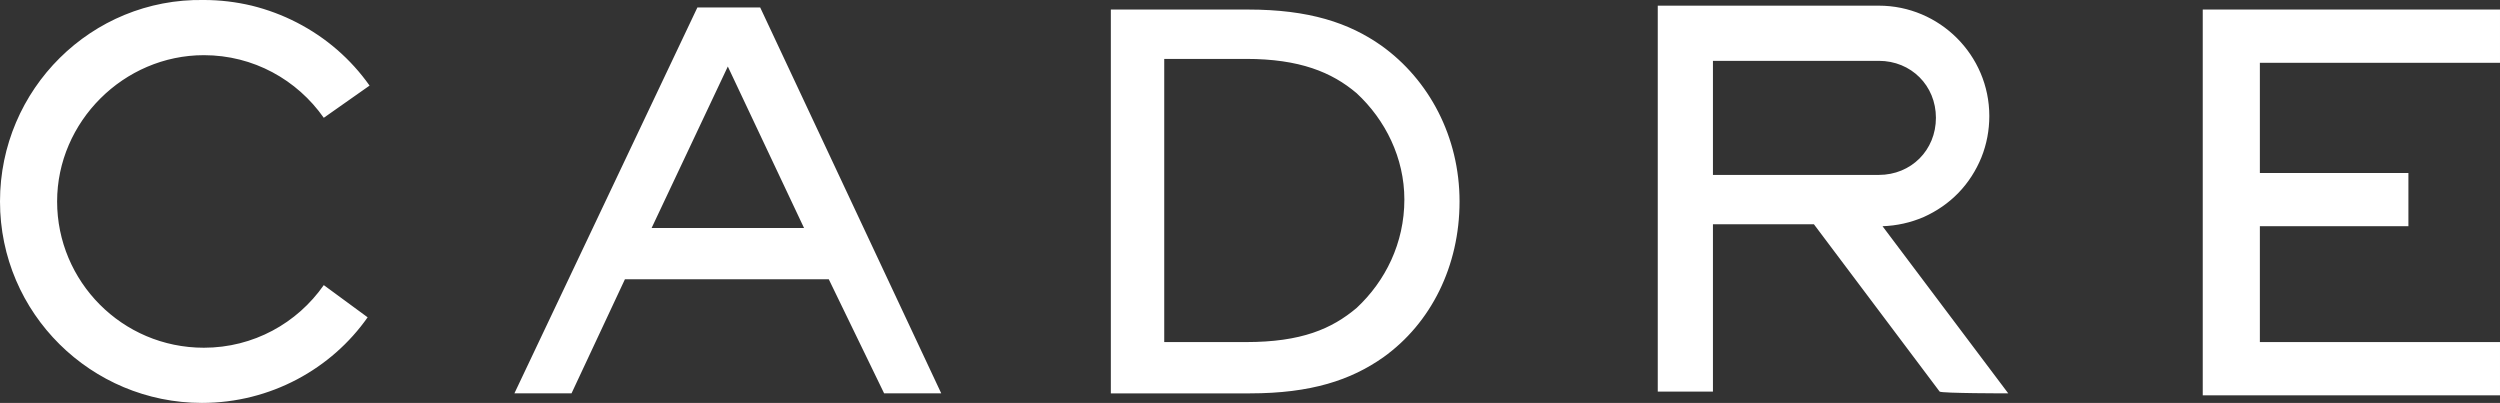
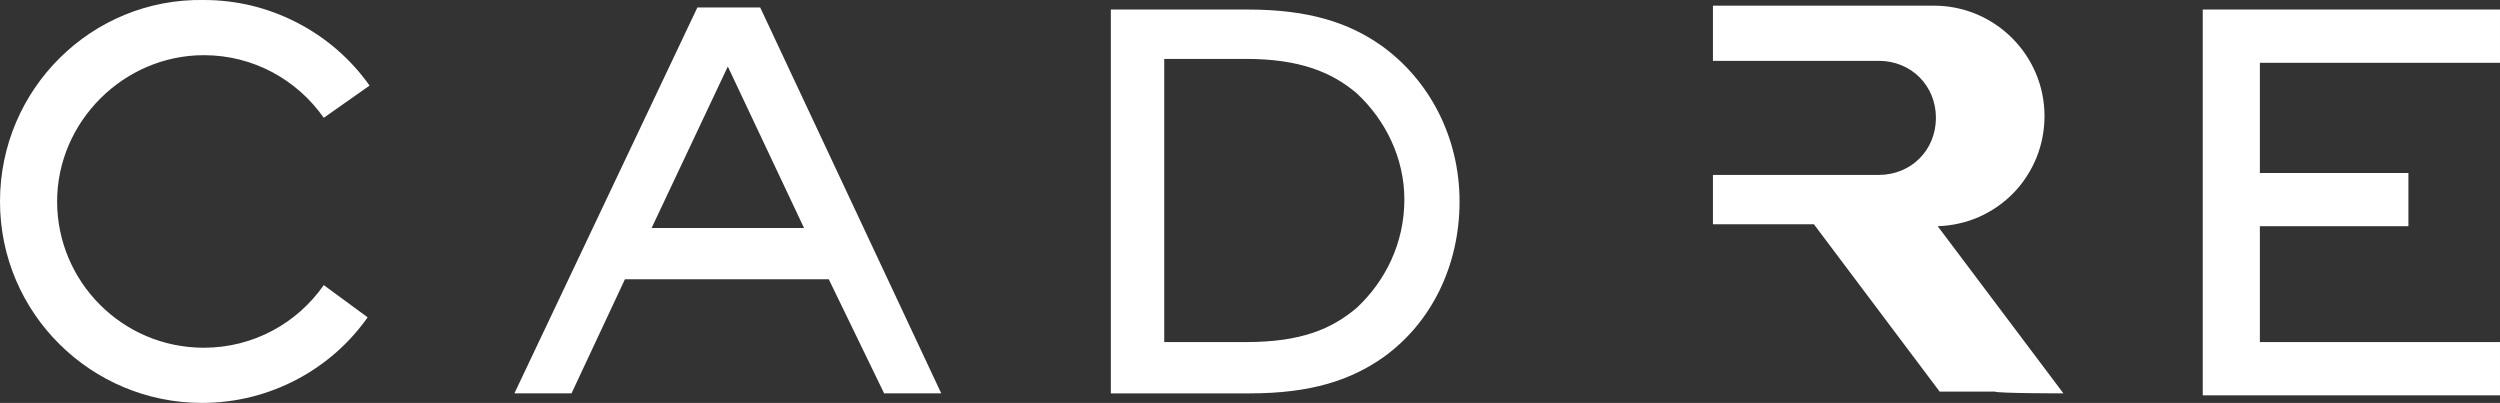
<svg xmlns="http://www.w3.org/2000/svg" version="1.2" viewBox="0 0 1545 249" width="1545" height="249">
  <rect x="0" y="0" width="1545" height="249" fill="#333333" stroke="none" />
  <title>CDDDD-svg</title>
  <style>
		.s0 { fill: #ffffff } 
	</style>
-   <path id="Layer" fill-rule="evenodd" class="s0" d="m686.5 243.1v-237.2h84.8c37.7 0 62.4 8.2 82.4 22.3 29.5 21.1 48.3 56.4 48.3 96.3 0 39.9-17.6 75.2-47.1 96.3-20 14.1-44.7 22.3-82.4 22.3zm151.9-185.5c-15.3-13-35.3-21.2-68.3-21.2h-50.6v175h50.6c34.2 0 53-8.2 68.3-21.1 17.7-16.5 29.5-40 29.5-67 0-25.8-11.8-49.3-29.5-65.7zm558.2-18.8v68.1h91.8v32.9h-91.8v71.6h148.4v32.9h-183.7v-238.4h183.7v32.9zm-197.9 203.2l-77.7-103.4h-62.4v103.4h-34.1v-238.5h136.6c37.6 0 68.3 30.6 68.3 68.2 0 8.7-1.6 17.4-4.9 25.6-3.3 8.1-8.1 15.6-14.2 21.9-6.1 6.3-13.4 11.3-21.4 14.9-8.1 3.5-16.7 5.4-25.5 5.7l77.7 103.3c0 0-41.2 0-42.4-1.1zm-140.1-133.9h102.5c20 0 35.3-15.3 35.3-35.3 0-19.9-15.3-35.2-35.3-35.2h-102.5c0 0 0 70.5 0 70.5zm-831.4 88c-22.3 31.8-60 52.9-102.4 52.9-68.3 0-124.8-55.2-124.8-124.5 0-69.3 56.5-125.7 126-124.5 10 0 19.9 1.2 29.6 3.5 9.7 2.4 19.1 5.9 28 10.5 8.9 4.6 17.2 10.2 24.7 16.7 7.6 6.6 14.3 14 20.1 22.2l-28.3 19.9c-16.5-23.5-43.5-38.7-74.1-38.7-49.5 0-90.7 41.1-90.7 90.4 0 49.3 40 90.4 90.7 90.4 30.6 0 57.7-15.2 74.1-38.7zm285-23.5h-126l-33 70.5h-35.3l113.1-238.5h38.8l111.9 238.5h-35.3c0 0-34.2-70.5-34.2-70.5zm-15.3-31.7l-47.1-99.8-47.1 99.8z" />
+   <path id="Layer" fill-rule="evenodd" class="s0" d="m686.5 243.1v-237.2h84.8c37.7 0 62.4 8.2 82.4 22.3 29.5 21.1 48.3 56.4 48.3 96.3 0 39.9-17.6 75.2-47.1 96.3-20 14.1-44.7 22.3-82.4 22.3zm151.9-185.5c-15.3-13-35.3-21.2-68.3-21.2h-50.6v175h50.6c34.2 0 53-8.2 68.3-21.1 17.7-16.5 29.5-40 29.5-67 0-25.8-11.8-49.3-29.5-65.7zm558.2-18.8v68.1h91.8v32.9h-91.8v71.6h148.4v32.9h-183.7v-238.4h183.7v32.9zm-197.9 203.2l-77.7-103.4h-62.4v103.4v-238.5h136.6c37.6 0 68.3 30.6 68.3 68.2 0 8.7-1.6 17.4-4.9 25.6-3.3 8.1-8.1 15.6-14.2 21.9-6.1 6.3-13.4 11.3-21.4 14.9-8.1 3.5-16.7 5.4-25.5 5.7l77.7 103.3c0 0-41.2 0-42.4-1.1zm-140.1-133.9h102.5c20 0 35.3-15.3 35.3-35.3 0-19.9-15.3-35.2-35.3-35.2h-102.5c0 0 0 70.5 0 70.5zm-831.4 88c-22.3 31.8-60 52.9-102.4 52.9-68.3 0-124.8-55.2-124.8-124.5 0-69.3 56.5-125.7 126-124.5 10 0 19.9 1.2 29.6 3.5 9.7 2.4 19.1 5.9 28 10.5 8.9 4.6 17.2 10.2 24.7 16.7 7.6 6.6 14.3 14 20.1 22.2l-28.3 19.9c-16.5-23.5-43.5-38.7-74.1-38.7-49.5 0-90.7 41.1-90.7 90.4 0 49.3 40 90.4 90.7 90.4 30.6 0 57.7-15.2 74.1-38.7zm285-23.5h-126l-33 70.5h-35.3l113.1-238.5h38.8l111.9 238.5h-35.3c0 0-34.2-70.5-34.2-70.5zm-15.3-31.7l-47.1-99.8-47.1 99.8z" />
</svg>